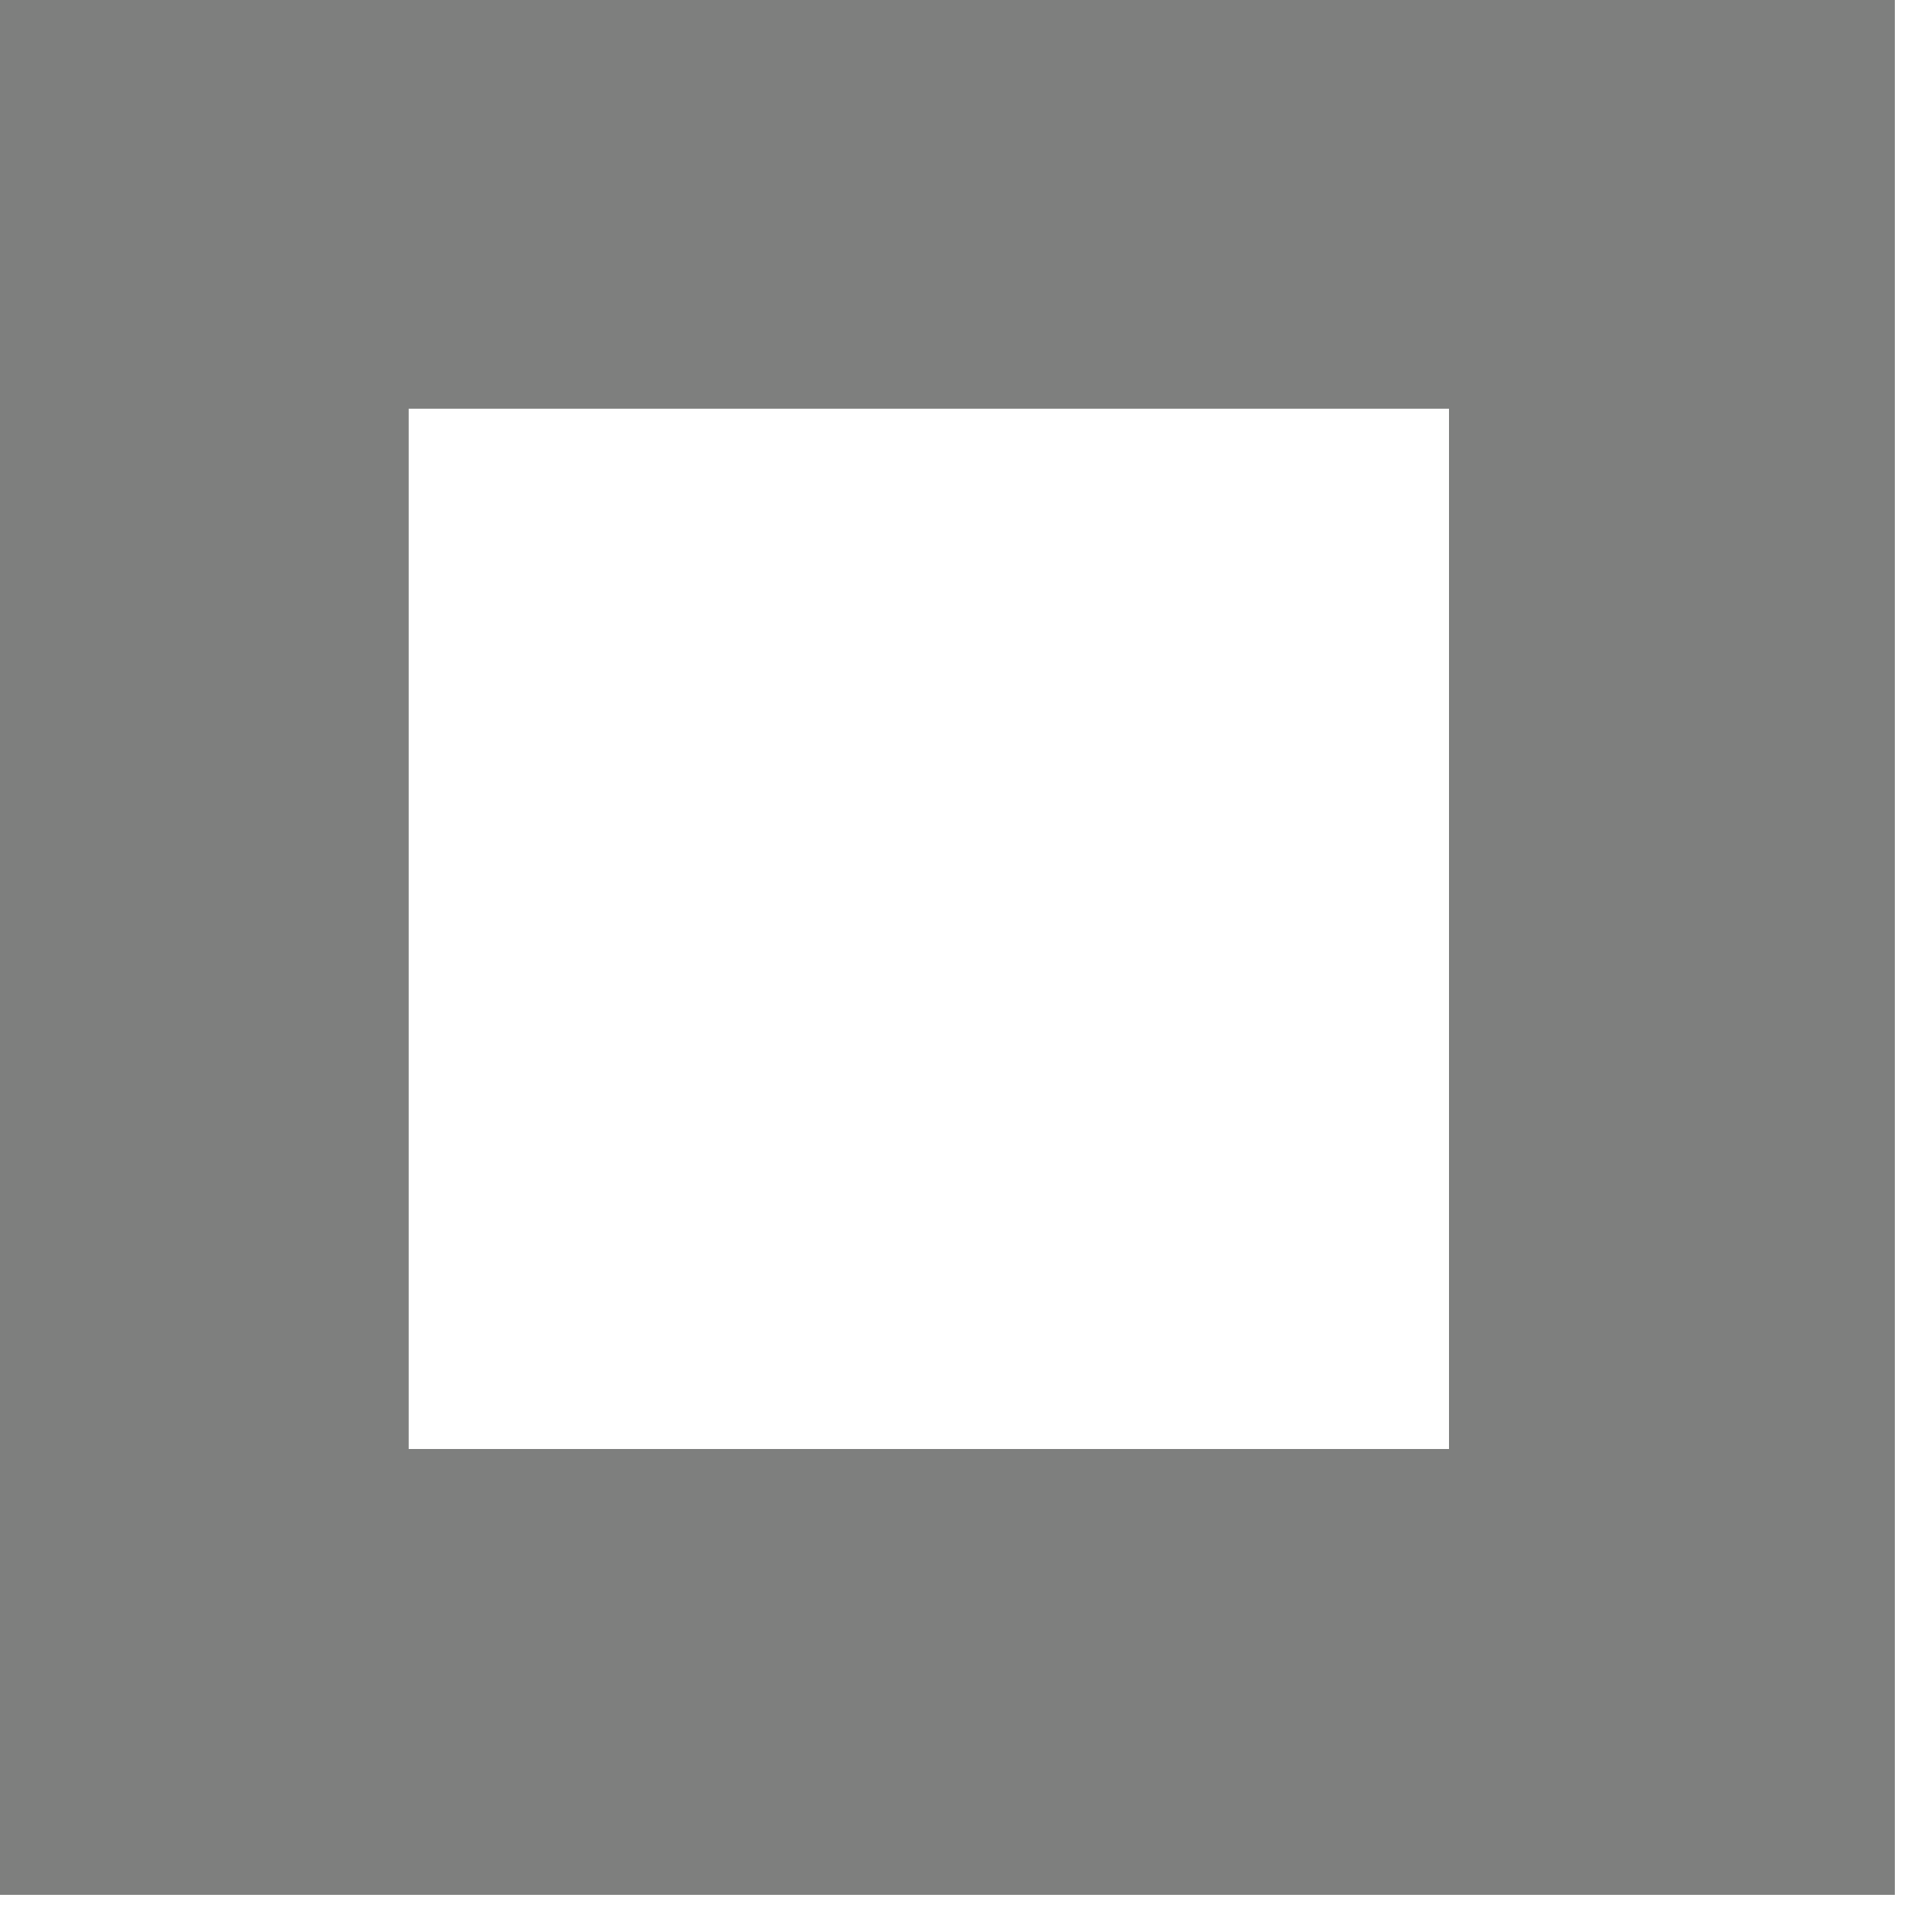
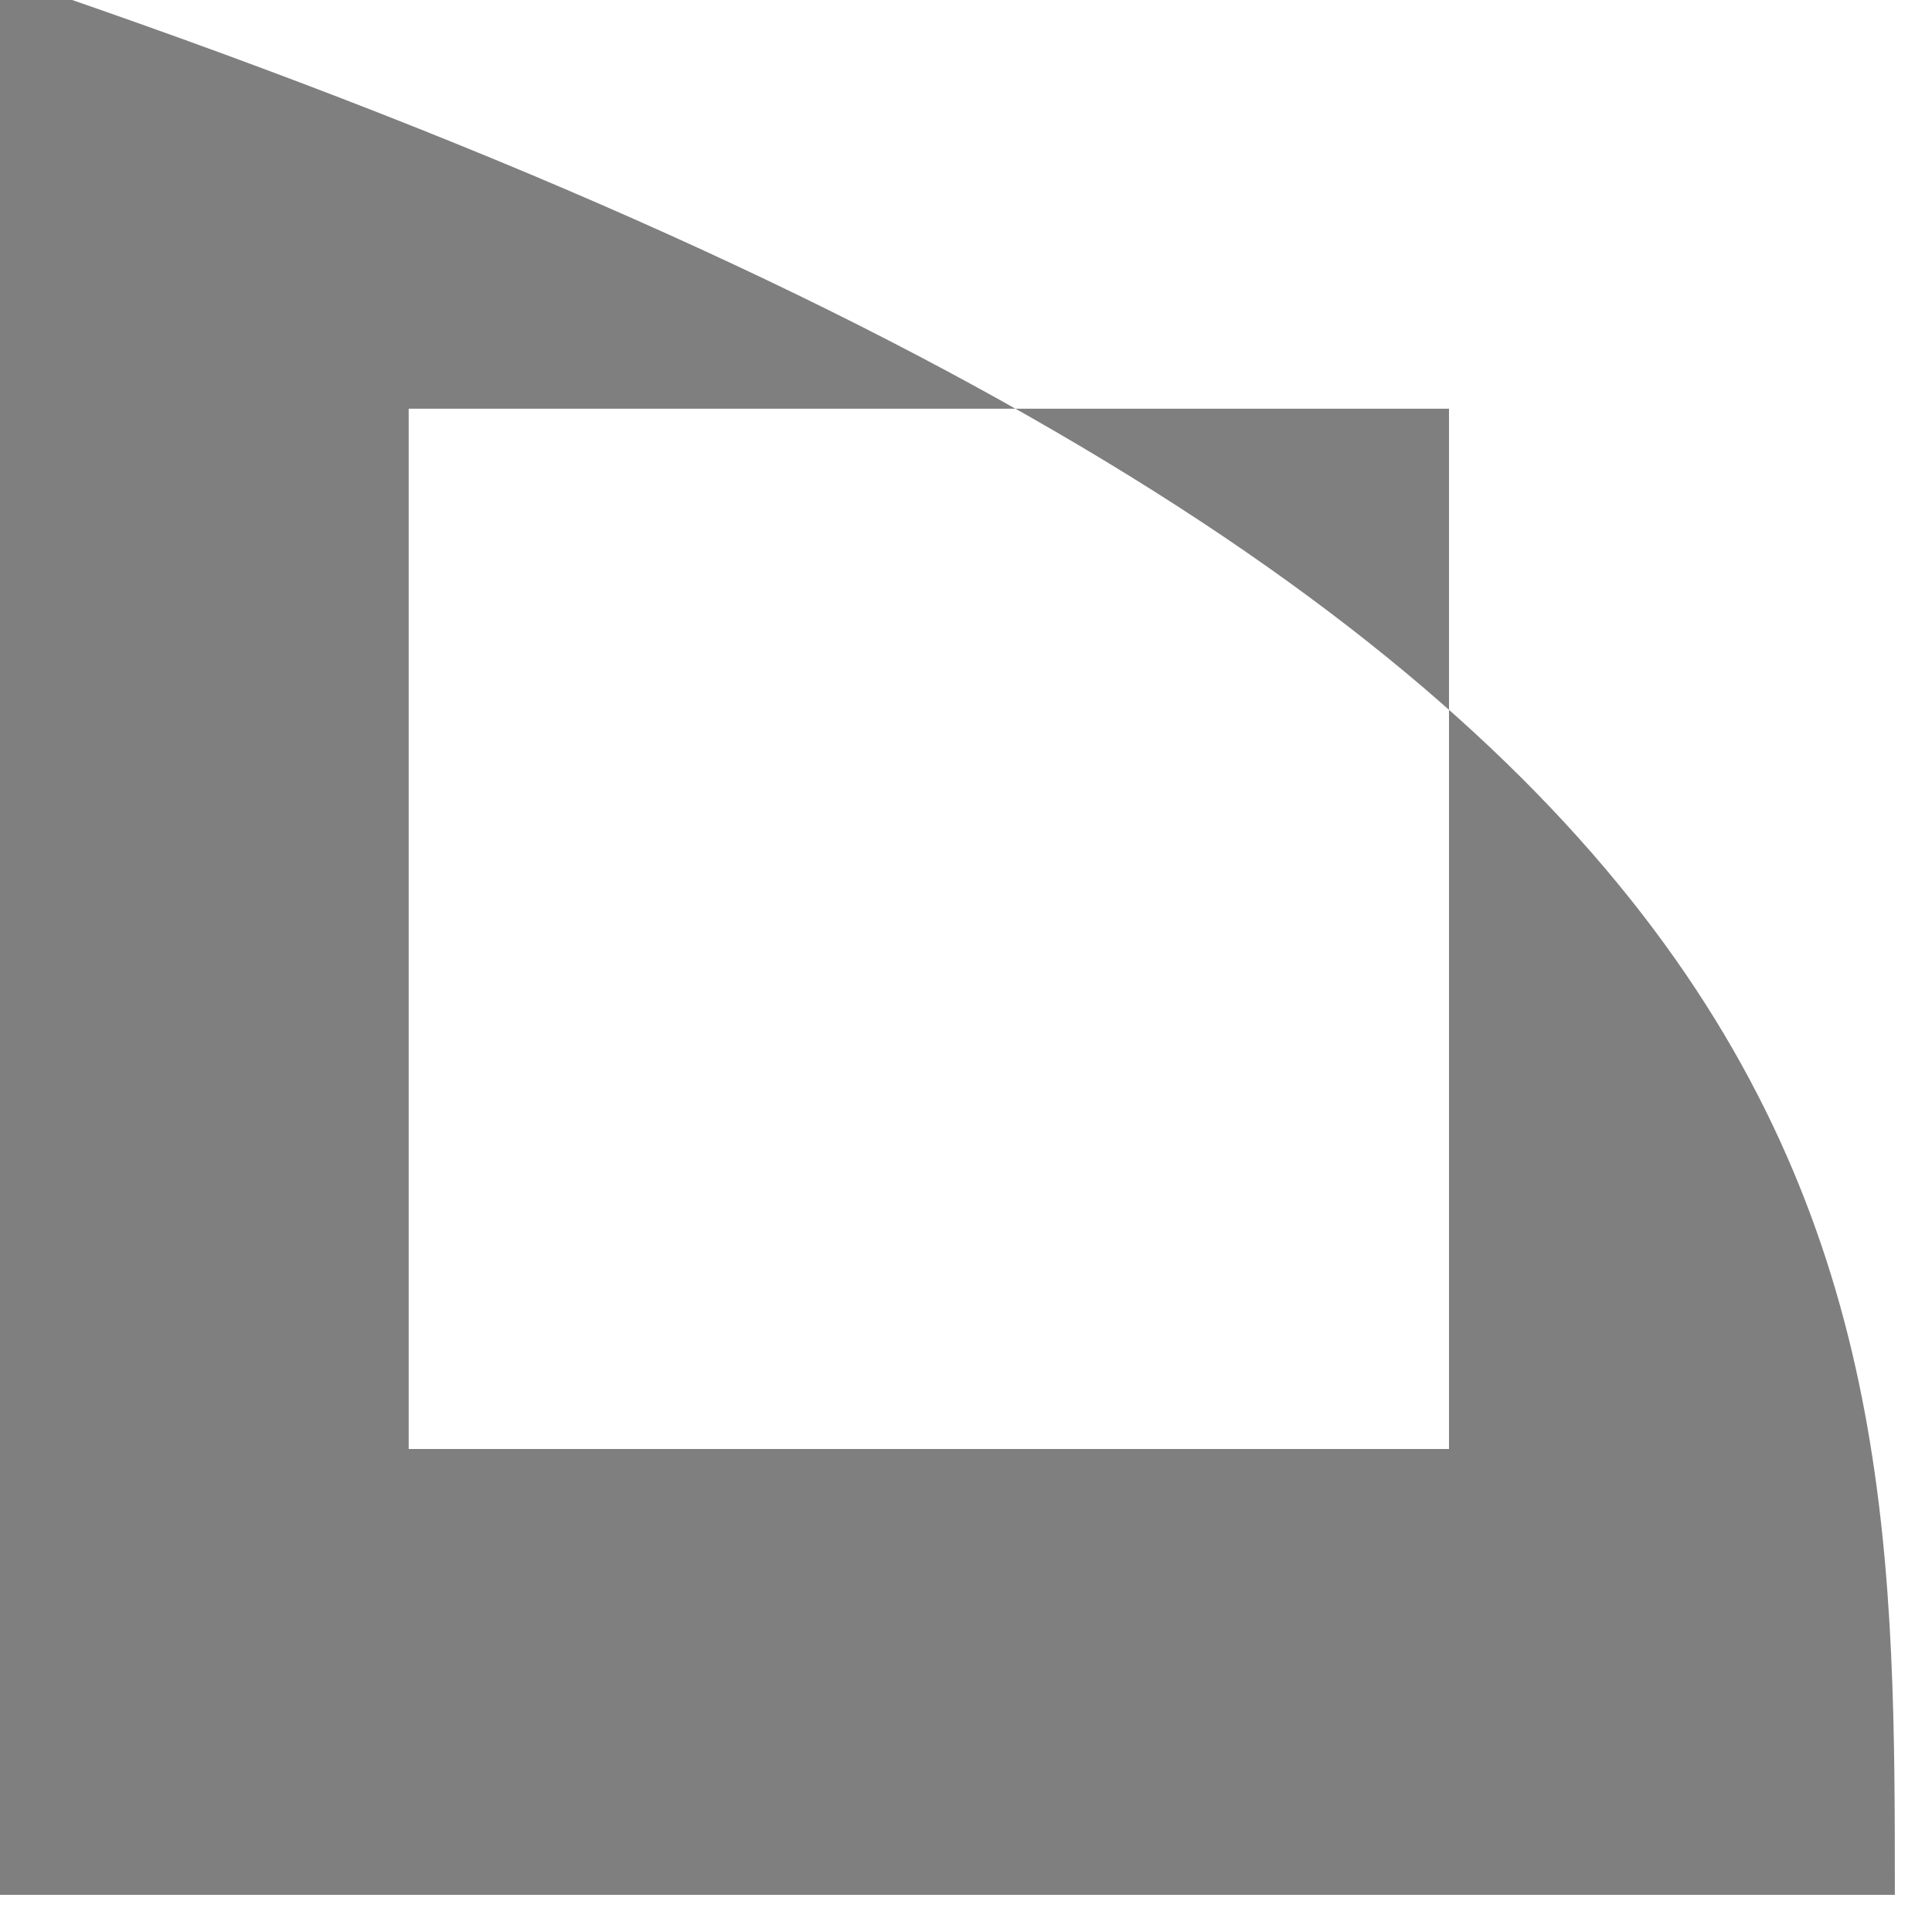
<svg xmlns="http://www.w3.org/2000/svg" version="1.1" width="26px" height="26px" style="shape-rendering:geometricPrecision; text-rendering:geometricPrecision; image-rendering:optimizeQuality; fill-rule:evenodd; clip-rule:evenodd">
  <g>
-     <path style="opacity:1" fill="#7e7f7e" d="M -0.5,-0.5 C 8.167,-0.5 16.833,-0.5 25.5,-0.5C 25.5,8.167 25.5,16.833 25.5,25.5C 16.833,25.5 8.167,25.5 -0.5,25.5C -0.5,16.833 -0.5,8.167 -0.5,-0.5 Z M 5.5,5.5 C 10.167,5.5 14.833,5.5 19.5,5.5C 19.5,10.167 19.5,14.833 19.5,19.5C 14.833,19.5 10.167,19.5 5.5,19.5C 5.5,14.833 5.5,10.167 5.5,5.5 Z" />
+     <path style="opacity:1" fill="#7e7f7e" d="M -0.5,-0.5 C 25.5,8.167 25.5,16.833 25.5,25.5C 16.833,25.5 8.167,25.5 -0.5,25.5C -0.5,16.833 -0.5,8.167 -0.5,-0.5 Z M 5.5,5.5 C 10.167,5.5 14.833,5.5 19.5,5.5C 19.5,10.167 19.5,14.833 19.5,19.5C 14.833,19.5 10.167,19.5 5.5,19.5C 5.5,14.833 5.5,10.167 5.5,5.5 Z" />
  </g>
</svg>